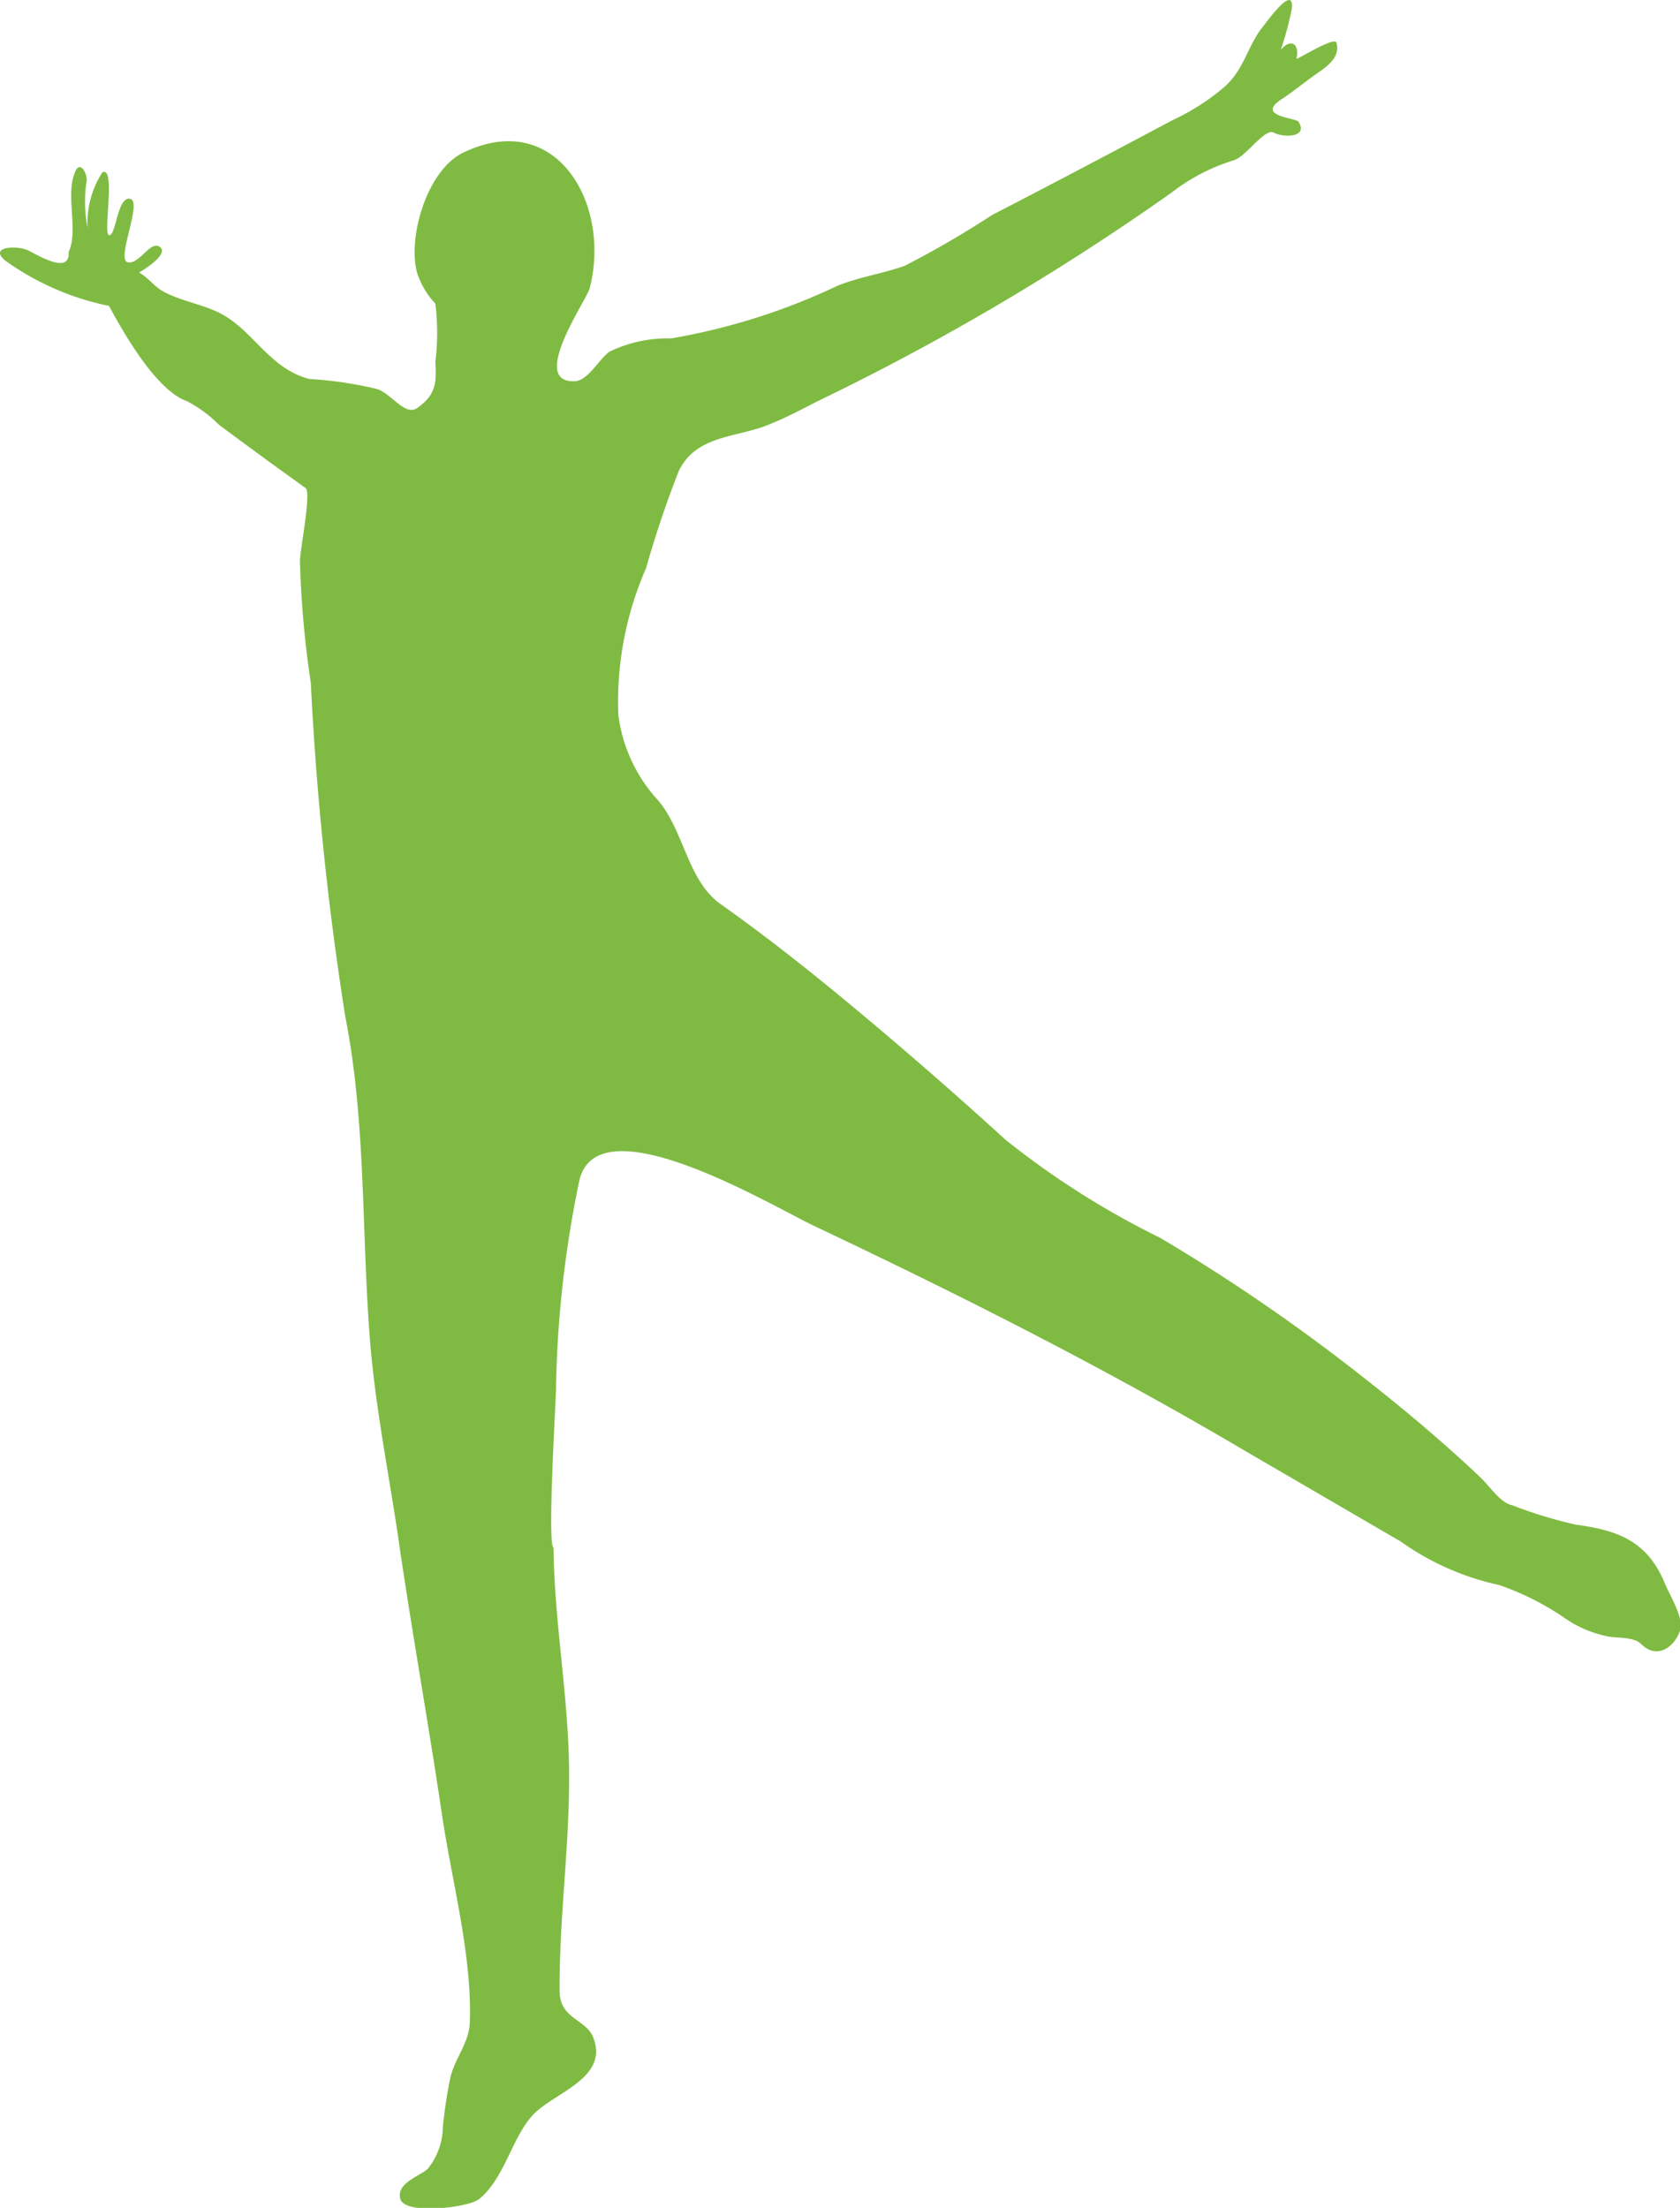
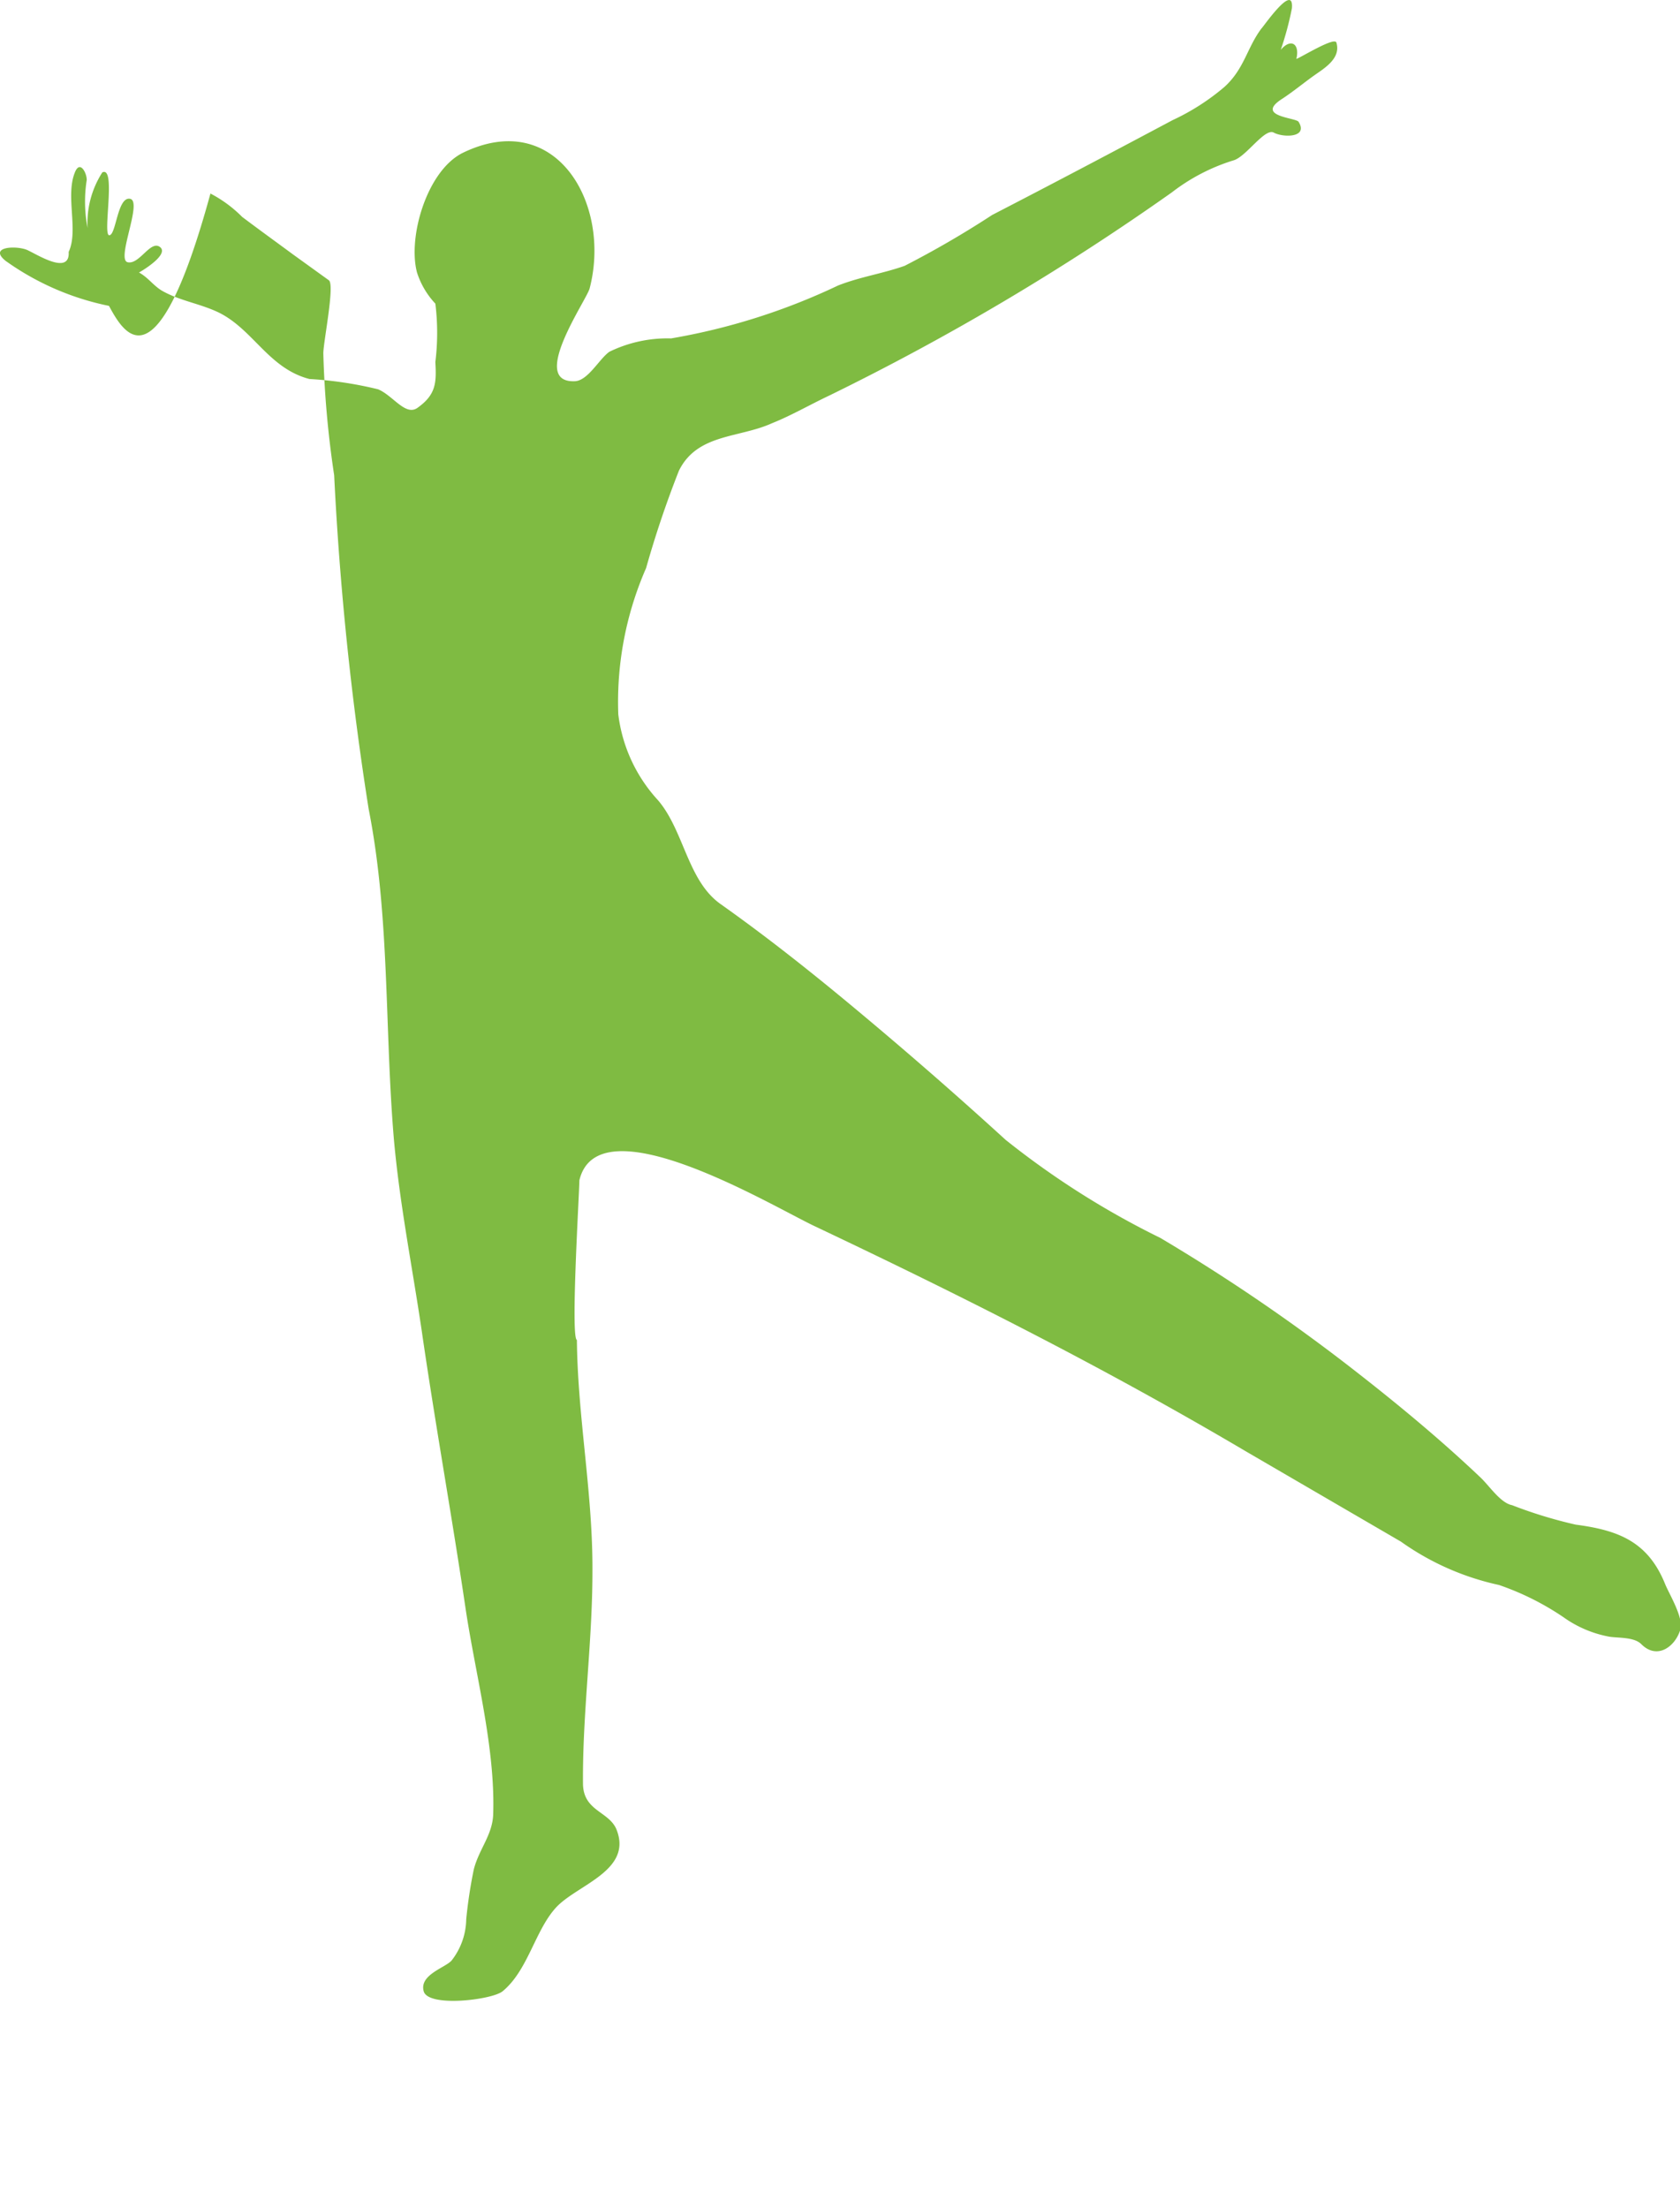
<svg xmlns="http://www.w3.org/2000/svg" viewBox="0 0 60.43 79.4">
  <defs>
    <style>.cls-1{fill:#7fbb42;}</style>
  </defs>
  <g id="Layer_2" data-name="Layer 2">
    <g id="Layer_1-2" data-name="Layer 1">
-       <path class="cls-1" d="M3.92,11A9.71,9.71,0,0,1,.2,9.38C-.44,8.86.62,8.82,1,9s1.52.9,1.47.06c.36-.77-.12-2,.22-2.85.18-.47.43,0,.43.26A5,5,0,0,0,3.15,8.2a3.37,3.37,0,0,1,.53-2c.51-.25,0,2.26.25,2.26s.29-1.4.75-1.31-.51,2.18-.09,2.28.82-.8,1.16-.55S5.2,9.69,5,9.8c.35.19.54.51.89.69.63.34,1.35.44,2,.76,1.23.62,1.78,2,3.24,2.38A13.63,13.63,0,0,1,13.6,14c.55.23,1,1,1.44.65.65-.47.66-.9.62-1.63a8.58,8.58,0,0,0,0-2.1A2.94,2.94,0,0,1,15,9.8c-.34-1.28.36-3.66,1.64-4.3C20,3.86,22,7.33,21.21,10.37c-.1.41-2.19,3.39-.55,3.34.48,0,.89-.8,1.26-1.06a4.77,4.77,0,0,1,2.22-.48,23,23,0,0,0,6-1.9c.78-.31,1.61-.43,2.4-.71a34.72,34.72,0,0,0,3.15-1.83C37.86,6.61,40,5.48,42.18,4.32a8.17,8.17,0,0,0,1.87-1.2c.71-.65.8-1.39,1.32-2.09C45.42,1,46.55-.66,46.47.3a11.31,11.31,0,0,1-.4,1.49c.37-.43.69-.21.56.33.21-.08,1.37-.8,1.44-.59.17.56-.41.91-.78,1.17s-.79.61-1.21.88c-.91.61.53.65.63.8.36.58-.56.57-.89.39s-1,.88-1.46,1a7,7,0,0,0-2.21,1.15,89.2,89.2,0,0,1-12.31,7.3c-.7.33-1.37.72-2.07,1-1.19.54-2.69.37-3.35,1.71a36.87,36.87,0,0,0-1.18,3.5,12,12,0,0,0-1,5.26,5.56,5.56,0,0,0,1.43,3.09c.94,1.1,1.06,2.9,2.26,3.74,1.51,1.07,2.95,2.2,4.38,3.38q3,2.48,5.86,5.09a30.28,30.28,0,0,0,5.57,3.53,67,67,0,0,1,7.13,4.88c1.51,1.18,3,2.42,4.38,3.73.32.3.72.92,1.14,1a16.26,16.26,0,0,0,2.29.7c1.52.2,2.6.6,3.22,2.15.16.38.67,1.21.54,1.63-.18.6-.83,1.1-1.41.51-.26-.25-.81-.21-1.14-.26a4.11,4.11,0,0,1-1.65-.7A9.79,9.79,0,0,0,53.92,57a9.57,9.57,0,0,1-3.53-1.56l-5.6-3.26c-5.08-3-10.18-5.57-15.5-8.09-1.52-.72-7.78-4.49-8.45-1.64A39.53,39.53,0,0,0,20,49.92c0,.42-.32,5.65-.09,5.74,0,0,0-.17,0-.21,0,2.86.58,5.67.56,8.55,0,2.53-.36,5.09-.34,7.6,0,1,.92,1,1.2,1.65.61,1.5-1.43,2-2.18,2.83s-1,2.25-1.91,3c-.37.31-2.68.59-2.84,0s.76-.84,1-1.1a2.46,2.46,0,0,0,.53-1.49,17.35,17.35,0,0,1,.27-1.78c.18-.73.68-1.25.7-2,.08-2.42-.65-5.06-1-7.44-.49-3.31-1.09-6.62-1.57-9.94-.34-2.3-.79-4.54-1-6.87-.34-4-.14-8-.91-11.9a112.05,112.05,0,0,1-1.24-12,35.63,35.63,0,0,1-.39-4.38c0-.41.42-2.47.2-2.63l-1.29-.93c-.61-.45-1.22-.89-1.83-1.35a4.6,4.6,0,0,0-1.14-.84C5.63,14.05,4.46,12,3.92,11" />
+       <path class="cls-1" d="M3.92,11A9.71,9.71,0,0,1,.2,9.38C-.44,8.86.62,8.82,1,9s1.52.9,1.47.06c.36-.77-.12-2,.22-2.85.18-.47.43,0,.43.26A5,5,0,0,0,3.15,8.2a3.37,3.37,0,0,1,.53-2c.51-.25,0,2.26.25,2.26s.29-1.4.75-1.31-.51,2.18-.09,2.28.82-.8,1.16-.55S5.2,9.69,5,9.8c.35.19.54.51.89.69.63.34,1.35.44,2,.76,1.23.62,1.78,2,3.24,2.38A13.63,13.63,0,0,1,13.6,14c.55.23,1,1,1.44.65.65-.47.66-.9.62-1.63a8.58,8.58,0,0,0,0-2.1A2.94,2.94,0,0,1,15,9.8c-.34-1.28.36-3.66,1.64-4.3C20,3.86,22,7.33,21.21,10.37c-.1.41-2.19,3.39-.55,3.34.48,0,.89-.8,1.26-1.06a4.77,4.77,0,0,1,2.22-.48,23,23,0,0,0,6-1.9c.78-.31,1.61-.43,2.4-.71a34.72,34.72,0,0,0,3.15-1.83C37.86,6.61,40,5.48,42.18,4.32a8.17,8.17,0,0,0,1.87-1.2c.71-.65.8-1.39,1.32-2.09C45.42,1,46.55-.66,46.47.3a11.31,11.31,0,0,1-.4,1.49c.37-.43.69-.21.56.33.21-.08,1.37-.8,1.44-.59.17.56-.41.91-.78,1.17s-.79.61-1.21.88c-.91.61.53.65.63.8.36.58-.56.57-.89.39s-1,.88-1.46,1a7,7,0,0,0-2.21,1.15,89.2,89.2,0,0,1-12.31,7.3c-.7.33-1.37.72-2.07,1-1.19.54-2.69.37-3.35,1.71a36.87,36.87,0,0,0-1.18,3.5,12,12,0,0,0-1,5.26,5.56,5.56,0,0,0,1.43,3.09c.94,1.1,1.06,2.9,2.26,3.74,1.51,1.07,2.95,2.2,4.38,3.38q3,2.48,5.86,5.09a30.28,30.28,0,0,0,5.57,3.53,67,67,0,0,1,7.13,4.88c1.51,1.18,3,2.42,4.38,3.73.32.3.72.92,1.14,1a16.26,16.26,0,0,0,2.29.7c1.52.2,2.6.6,3.22,2.15.16.38.67,1.21.54,1.63-.18.6-.83,1.1-1.41.51-.26-.25-.81-.21-1.14-.26a4.11,4.11,0,0,1-1.65-.7A9.79,9.79,0,0,0,53.92,57a9.57,9.57,0,0,1-3.53-1.56l-5.6-3.26c-5.08-3-10.18-5.57-15.5-8.09-1.52-.72-7.78-4.49-8.45-1.64c0,.42-.32,5.65-.09,5.74,0,0,0-.17,0-.21,0,2.86.58,5.67.56,8.55,0,2.53-.36,5.09-.34,7.6,0,1,.92,1,1.2,1.65.61,1.5-1.43,2-2.18,2.83s-1,2.25-1.91,3c-.37.31-2.68.59-2.84,0s.76-.84,1-1.1a2.46,2.46,0,0,0,.53-1.49,17.35,17.35,0,0,1,.27-1.78c.18-.73.68-1.25.7-2,.08-2.42-.65-5.06-1-7.44-.49-3.31-1.09-6.62-1.57-9.94-.34-2.3-.79-4.54-1-6.87-.34-4-.14-8-.91-11.9a112.05,112.05,0,0,1-1.24-12,35.63,35.63,0,0,1-.39-4.38c0-.41.42-2.47.2-2.63l-1.29-.93c-.61-.45-1.22-.89-1.83-1.35a4.6,4.6,0,0,0-1.14-.84C5.63,14.05,4.46,12,3.92,11" />
    </g>
  </g>
</svg>